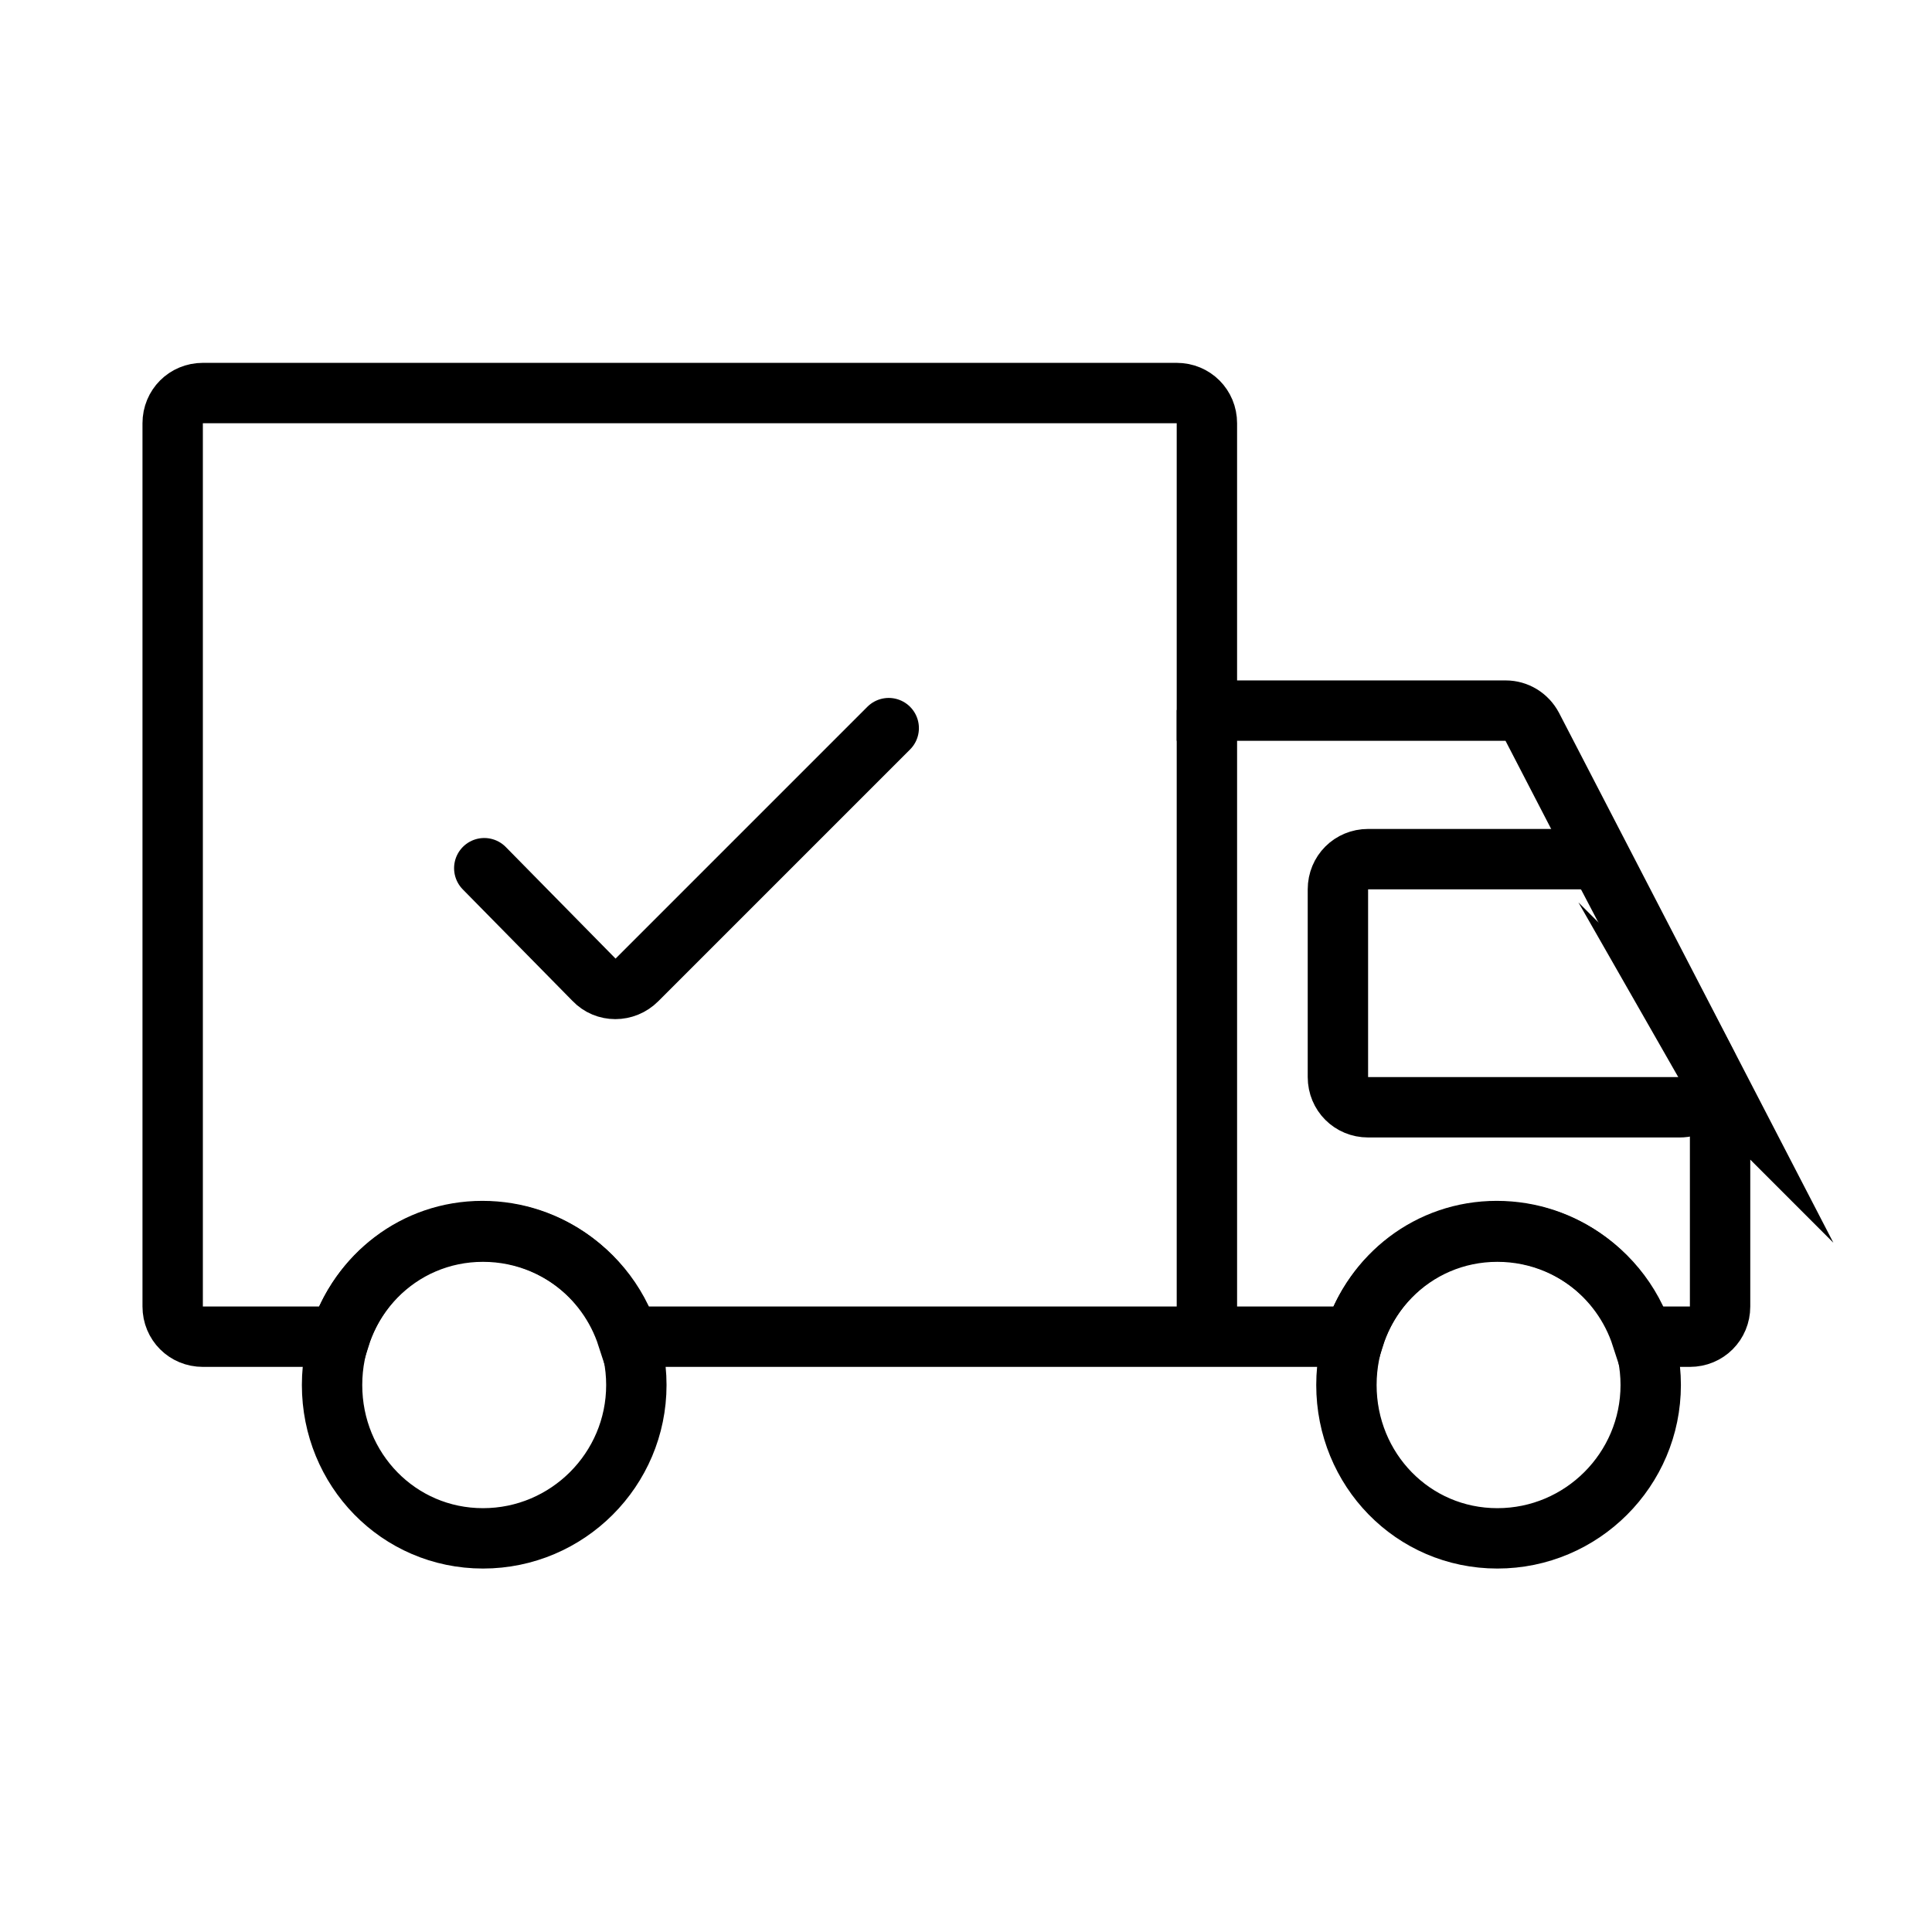
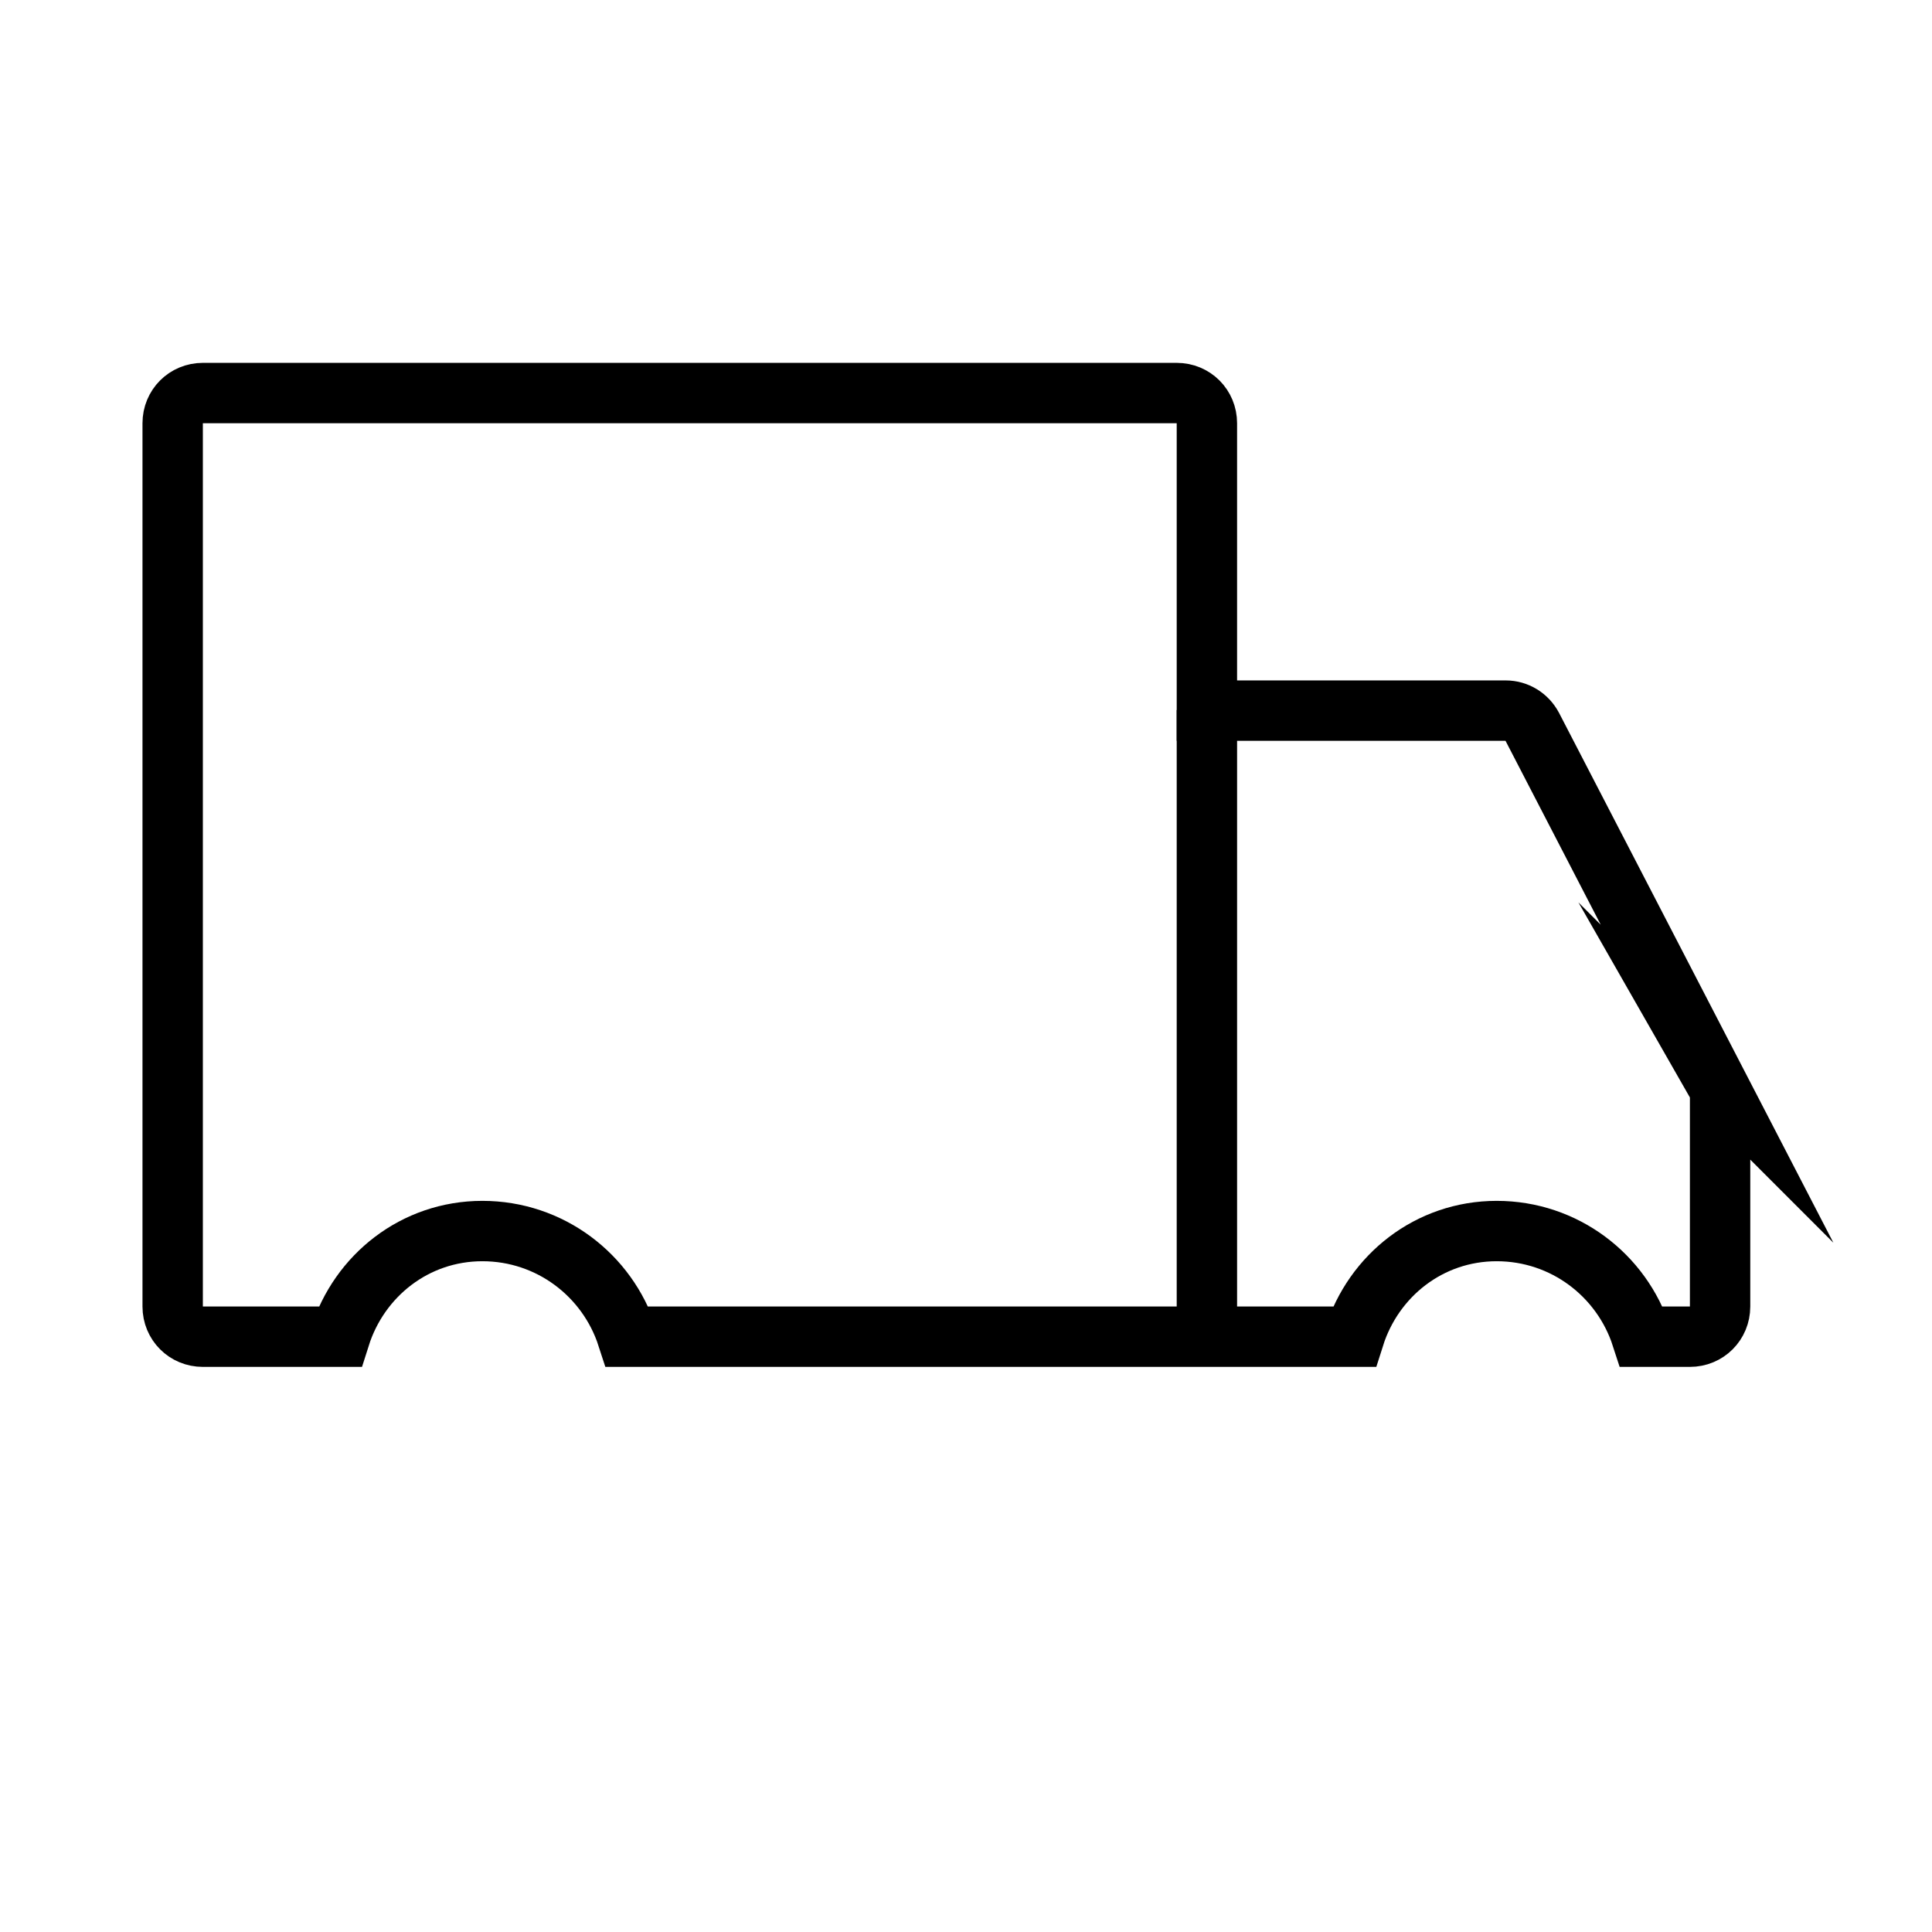
<svg xmlns="http://www.w3.org/2000/svg" width="32" height="32" viewBox="0 0 32 32" fill="none">
  <path d="M19.99 11.76V22.15" stroke="black" stroke-miterlimit="10" />
-   <path d="M26.19 14.23H22.66C22.38 14.23 22.16 14.45 22.16 14.73V17.84C22.16 18.12 22.38 18.34 22.66 18.34H27.82C28.2 18.34 28.44 17.94 28.26 17.61L26.63 14.5C26.54 14.34 26.37 14.23 26.19 14.23Z" stroke="black" stroke-miterlimit="10" />
  <path d="M28.44 17.95L25.38 12.04C25.29 11.87 25.12 11.77 24.94 11.77H19.99V7.01C19.99 6.73 19.77 6.51 19.49 6.51H3.36C3.08 6.51 2.86 6.73 2.86 7.01V21.64C2.86 21.92 3.08 22.14 3.36 22.14H5.63C5.95 21.13 6.87 20.39 7.99 20.39C9.11 20.39 10.06 21.12 10.39 22.14H22.43C22.75 21.13 23.67 20.39 24.79 20.39C25.91 20.39 26.86 21.12 27.19 22.14H27.99C28.27 22.14 28.49 21.92 28.49 21.64V18.17C28.49 18.09 28.47 18.01 28.43 17.94L28.44 17.95Z" stroke="black" stroke-miterlimit="10" />
-   <path d="M10.54 22.94C10.54 21.54 9.4 20.4 8 20.4C6.6 20.4 5.5 21.54 5.5 22.94C5.5 24.34 6.6 25.48 8 25.48C9.4 25.48 10.54 24.34 10.54 22.94Z" stroke="black" stroke-miterlimit="10" />
-   <path d="M27.341 22.94C27.341 21.54 26.201 20.4 24.801 20.4C23.401 20.4 22.301 21.54 22.301 22.94C22.301 24.34 23.401 25.48 24.801 25.48C26.201 25.48 27.341 24.34 27.341 22.94Z" stroke="black" stroke-miterlimit="10" />
-   <path d="M8.021 14.38L9.841 16.23C10.03 16.43 10.351 16.43 10.55 16.23L14.72 12.06" stroke="black" stroke-miterlimit="10" stroke-linecap="round" />
</svg>